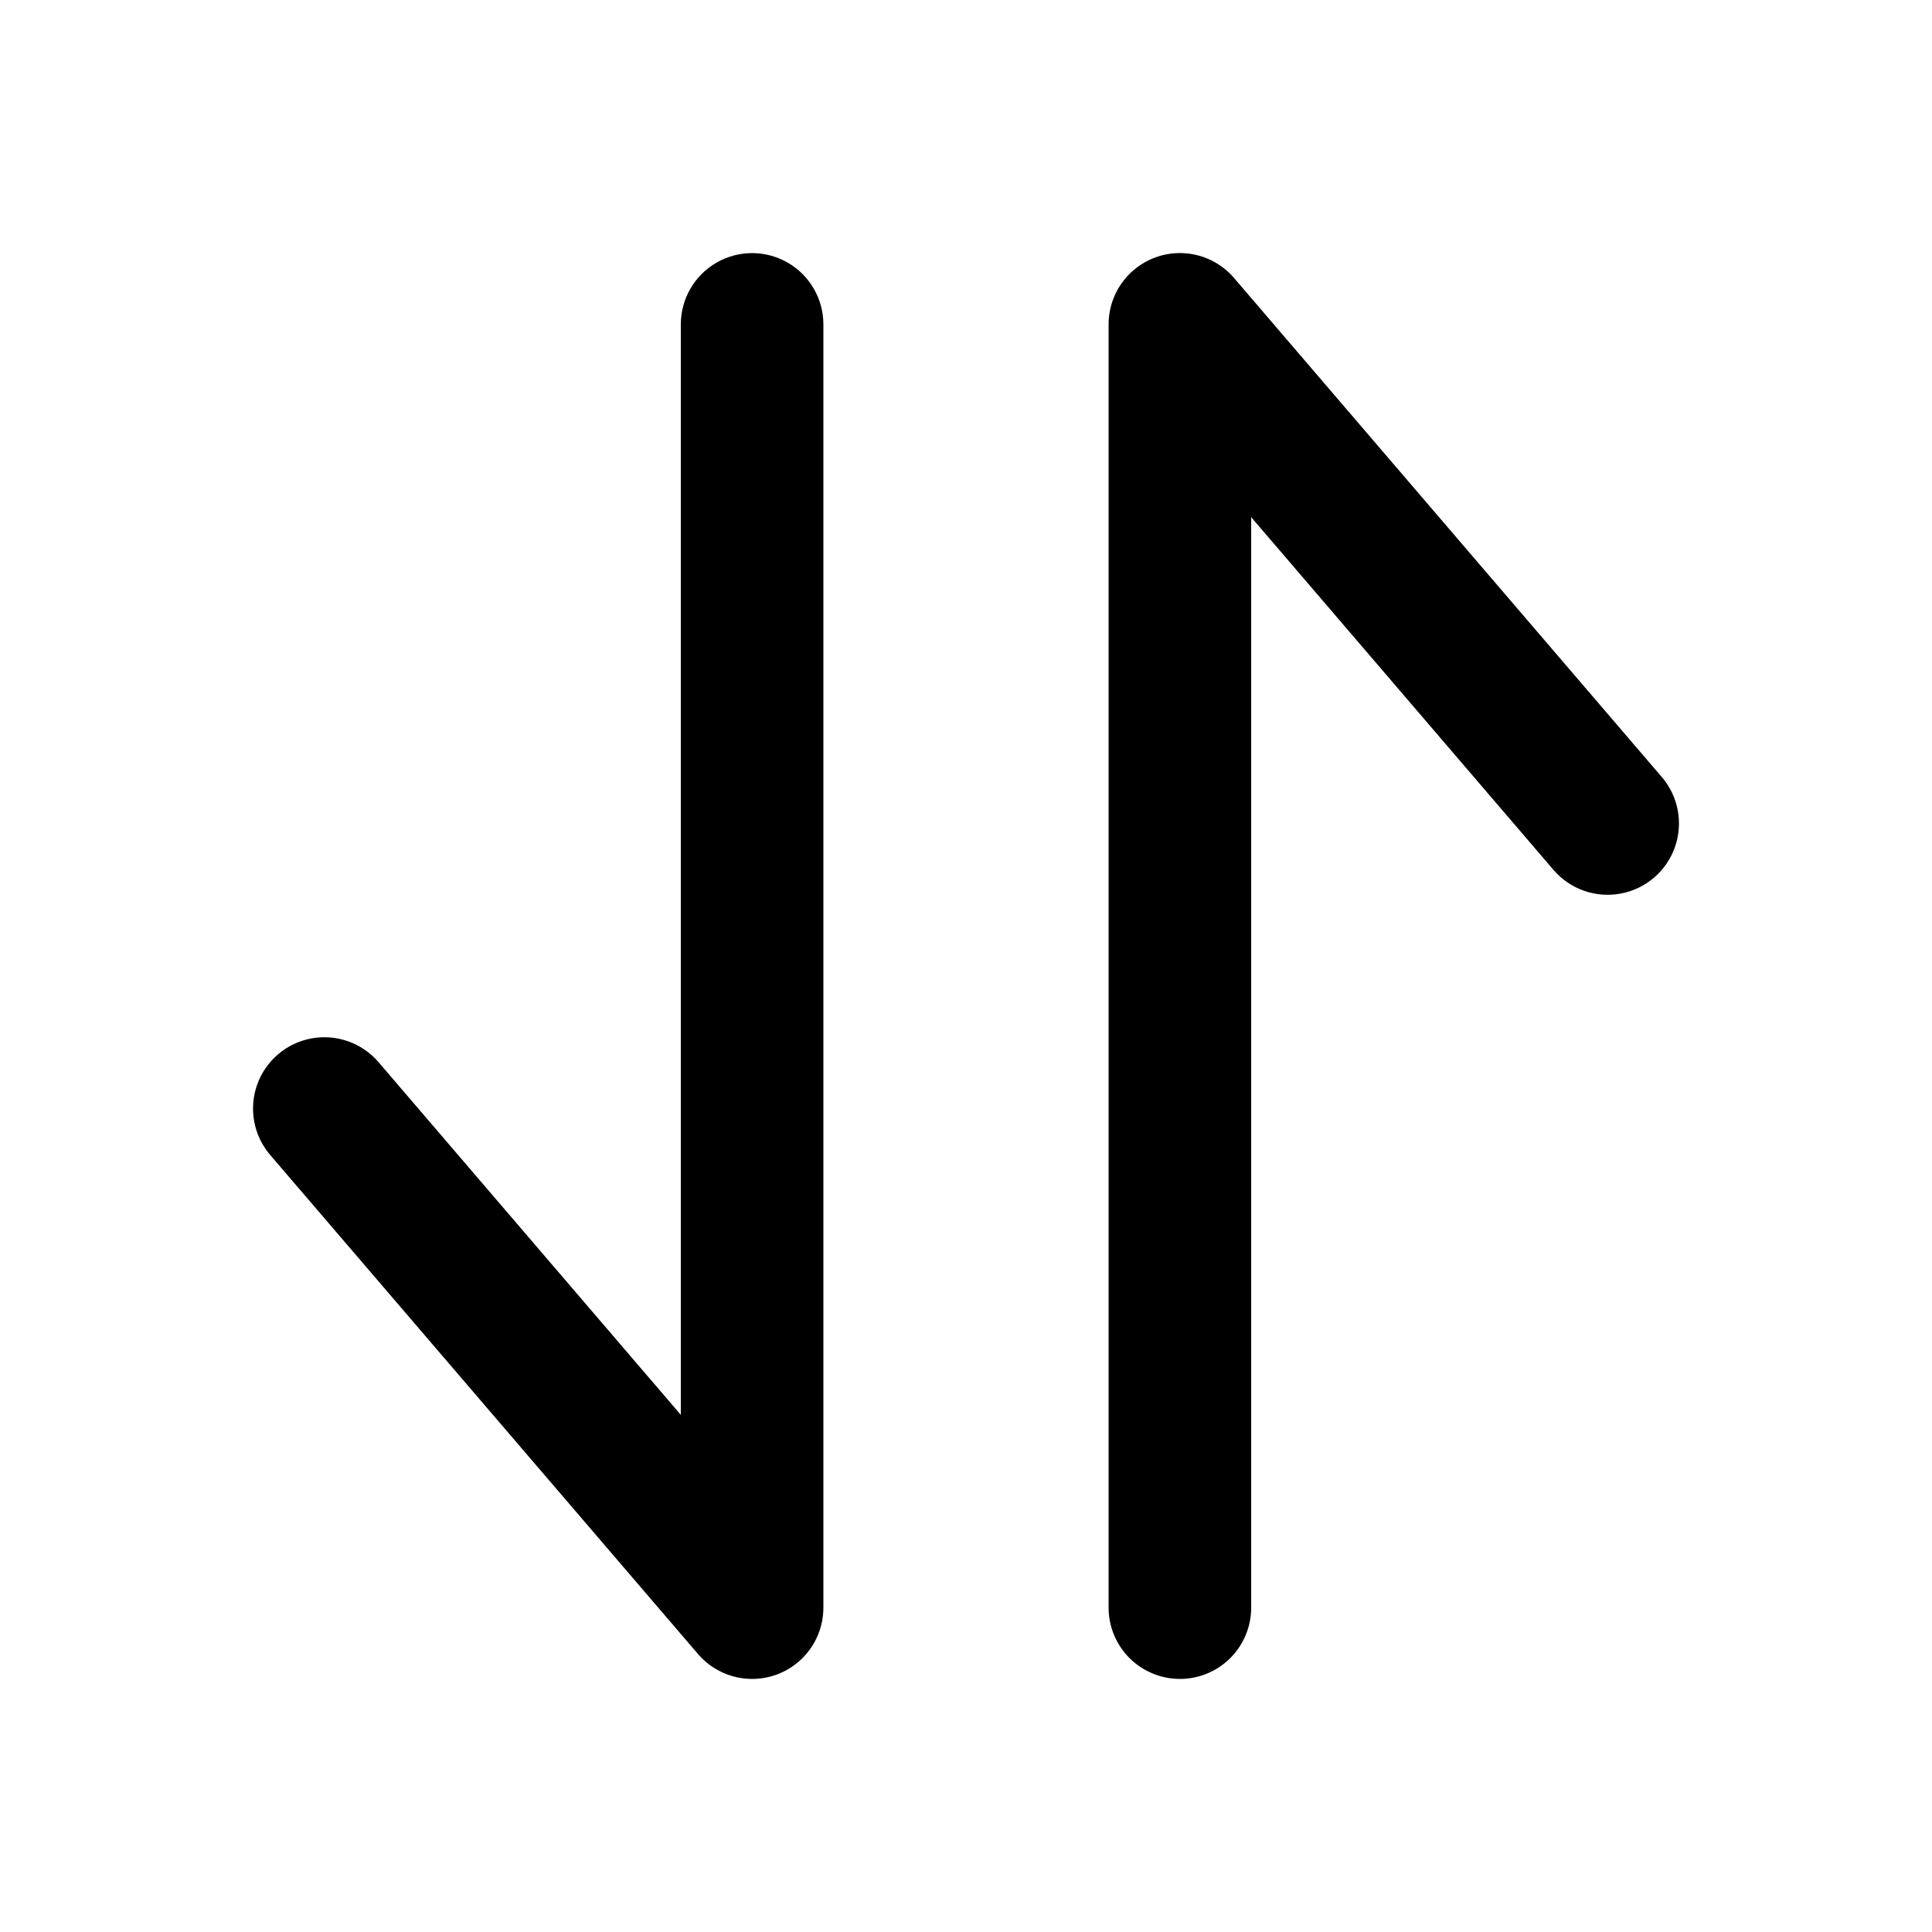
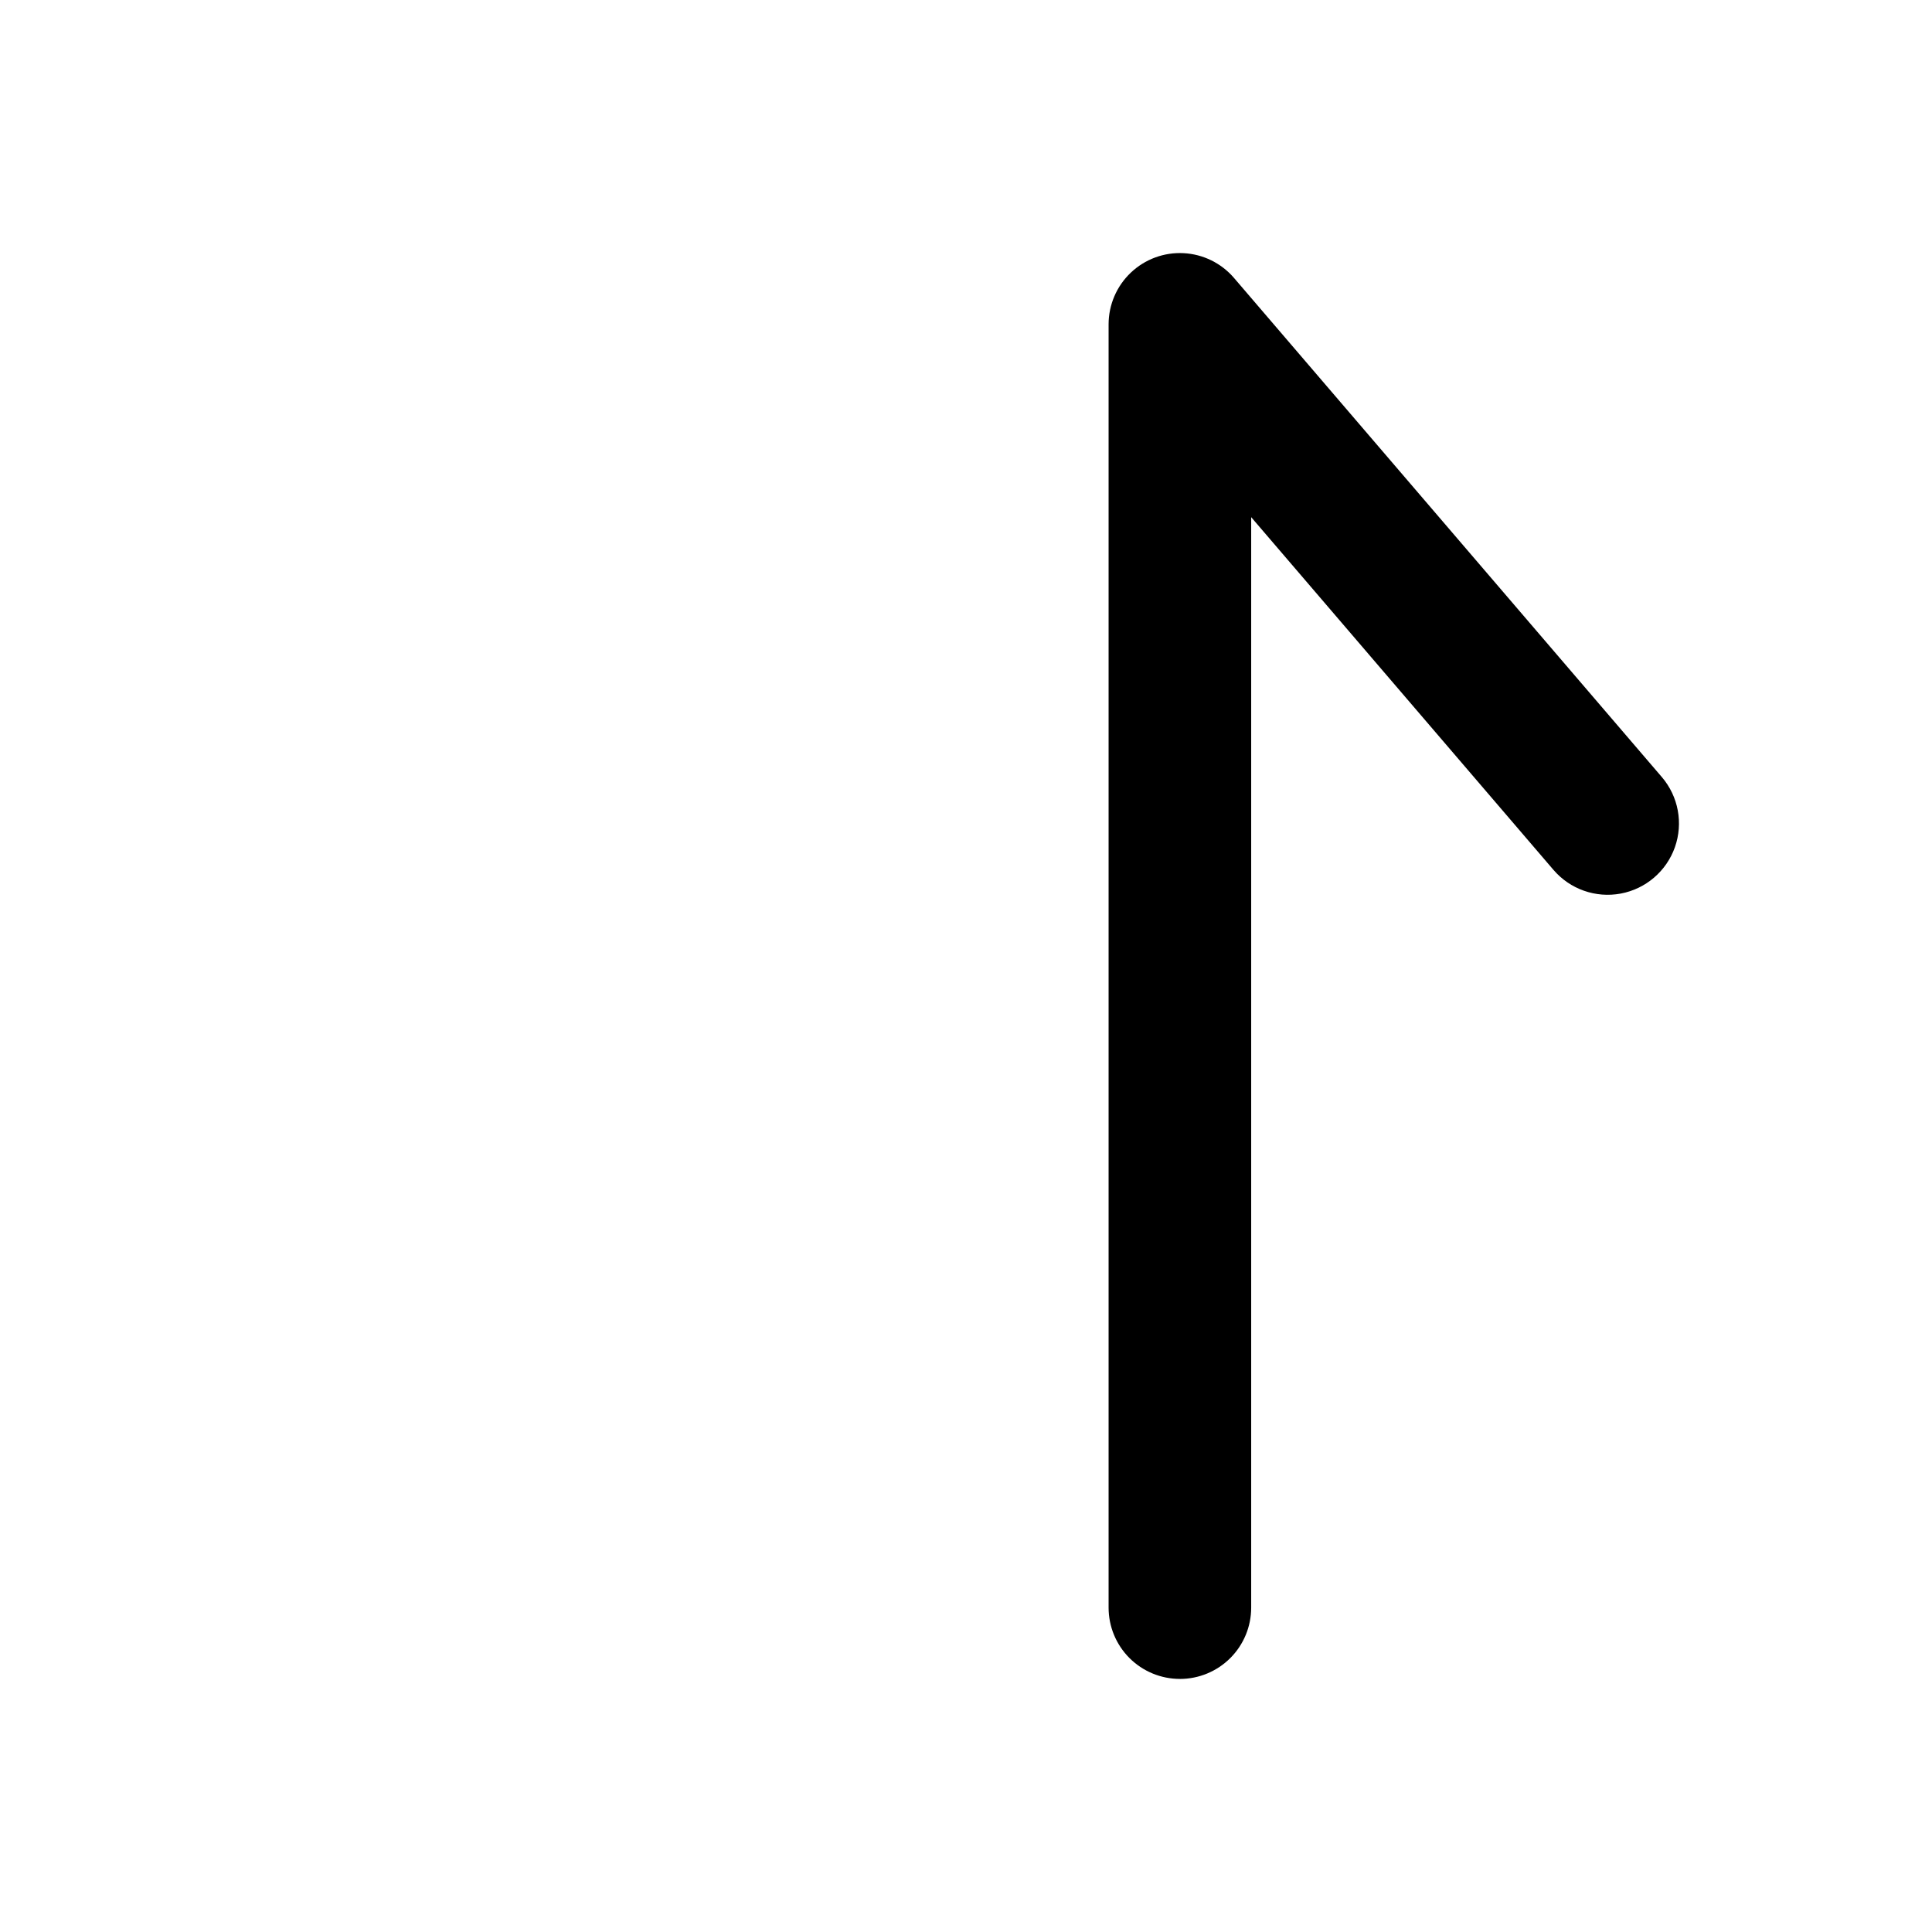
<svg xmlns="http://www.w3.org/2000/svg" fill="#000000" width="800px" height="800px" version="1.1" viewBox="144 144 512 512">
  <g>
-     <path d="m343.32 588.93c-5.516 0.004-10.758-2.406-14.348-6.598l-113.37-132.25c-4.394-5.129-5.719-12.215-3.473-18.582 2.246-6.371 7.719-11.059 14.359-12.301 6.641-1.238 13.434 1.156 17.828 6.285l80.105 93.469v-288.98c0-6.75 3.602-12.988 9.449-16.363 5.844-3.375 13.047-3.375 18.891 0 5.848 3.375 9.445 9.613 9.445 16.363v340.07c0 5.012-1.988 9.816-5.531 13.359-3.539 3.543-8.344 5.535-13.355 5.535z" />
    <path d="m456.68 588.93c-5.008 0-9.816-1.988-13.359-5.531-3.543-3.543-5.531-8.348-5.531-13.359v-340.07c-0.004-5.18 2.121-10.137 5.879-13.707 3.754-3.57 8.812-5.441 13.988-5.172 5.176 0.266 10.016 2.648 13.383 6.586l113.36 132.25c4.391 5.129 5.715 12.215 3.469 18.586-2.246 6.367-7.719 11.055-14.359 12.297-6.637 1.238-13.434-1.156-17.828-6.285l-80.105-93.469v288.98c0.004 5.012-1.988 9.82-5.531 13.367-3.543 3.543-8.348 5.535-13.363 5.535z" />
  </g>
</svg>